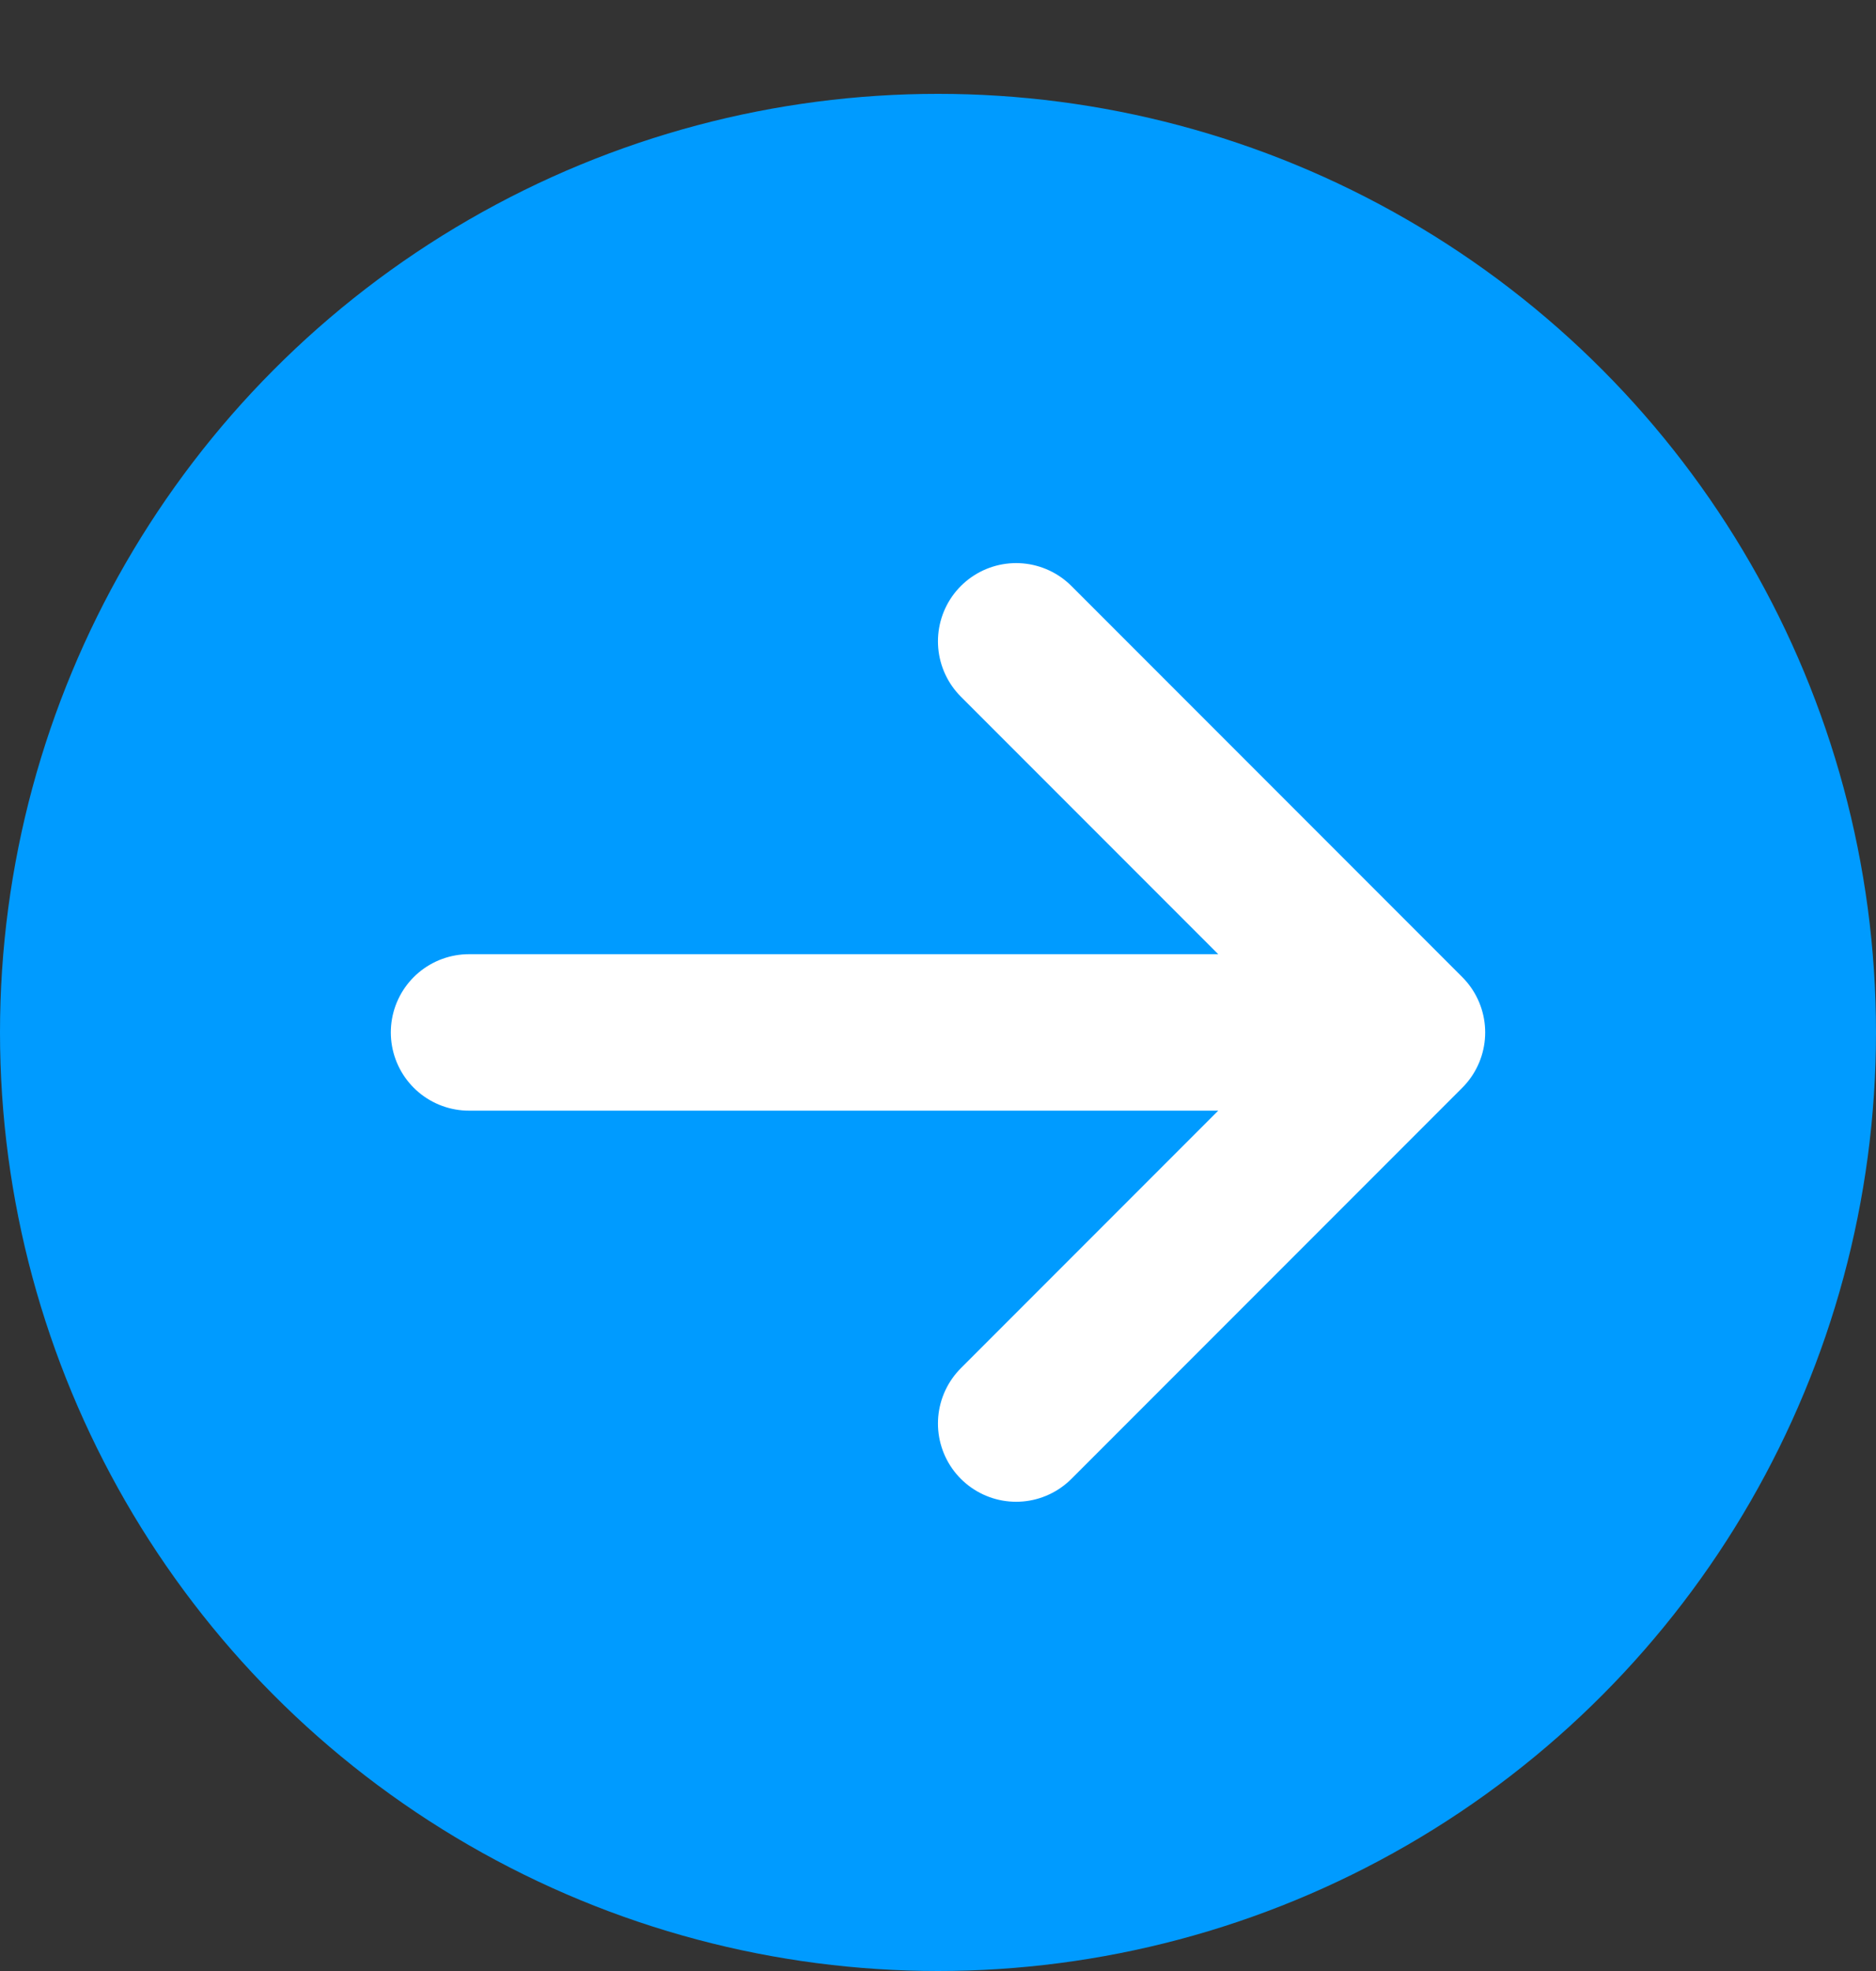
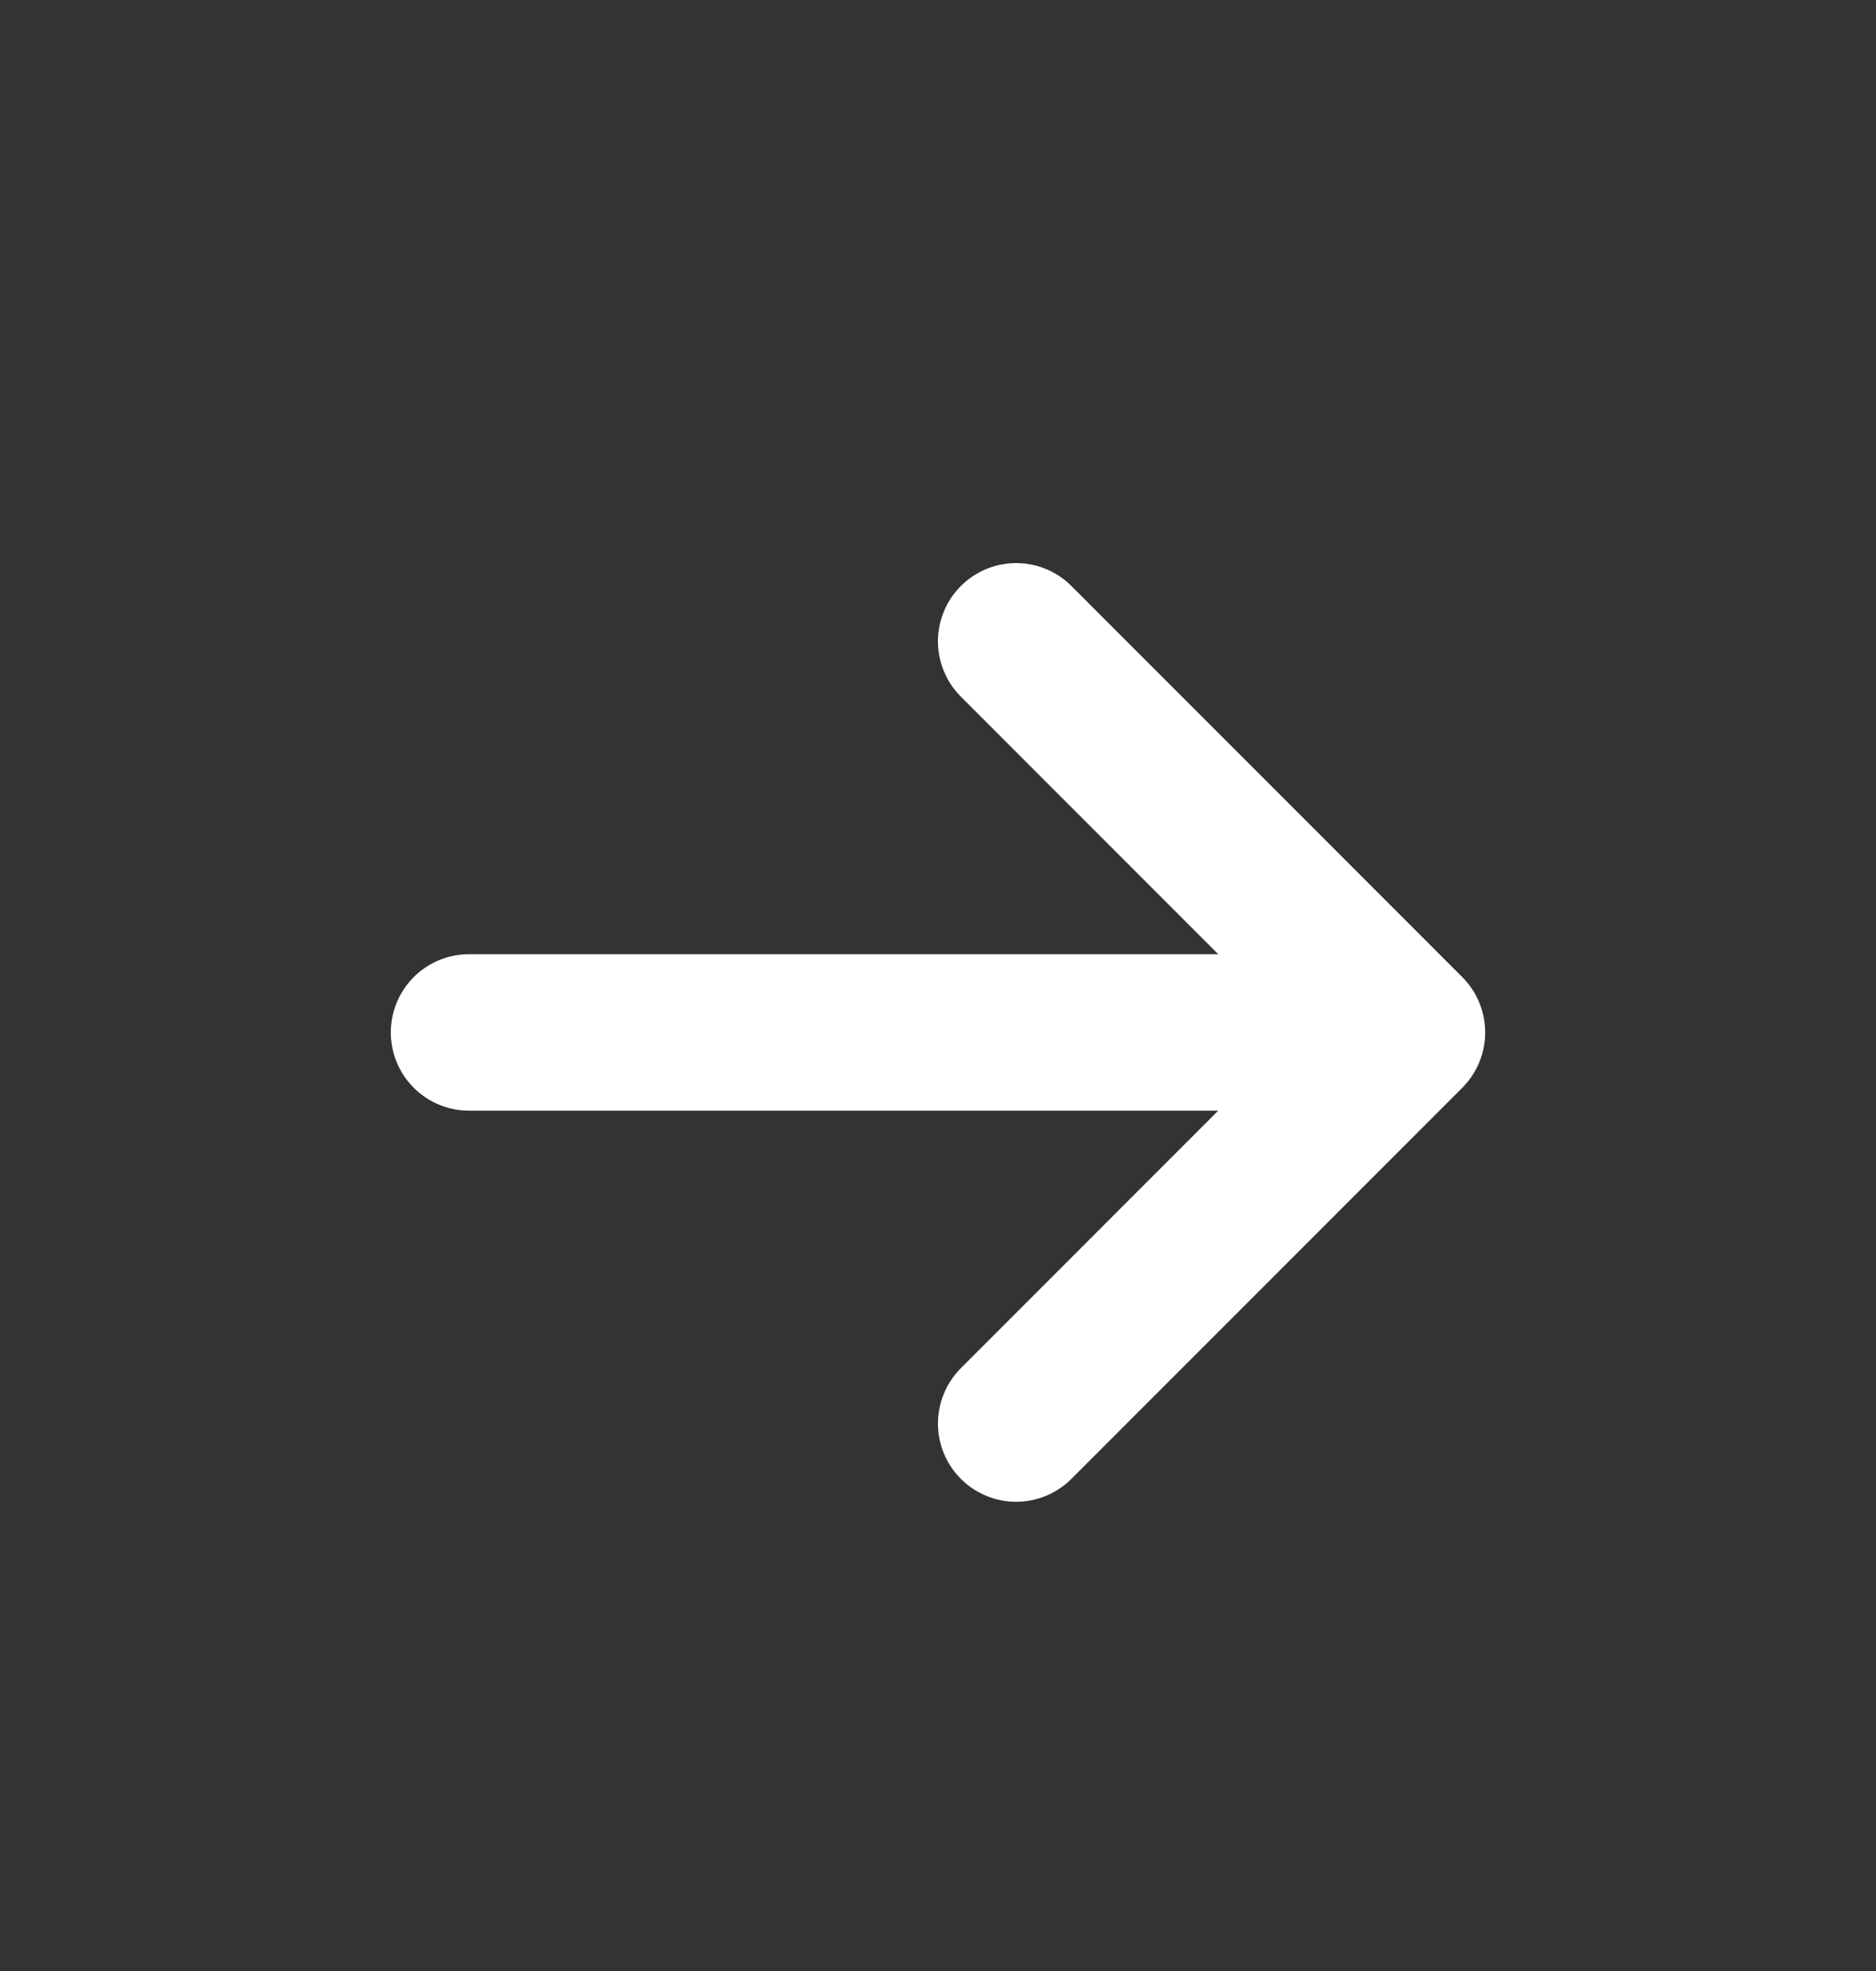
<svg xmlns="http://www.w3.org/2000/svg" width="20" height="21" viewBox="0 0 20 21" fill="none">
  <rect x="0" y="0" width="20" height="21" fill="#333333" stroke="none" />
  <g clip-path="url(#clip0_3_906)">
-     <circle cx="10" cy="11" r="10" fill="#009BFF" />
    <path d="M5 11H15M15 11L10.833 6.833M15 11L10.833 15.167" stroke="white" stroke-width="1.667" stroke-linecap="round" stroke-linejoin="round" />
  </g>
  <defs>
    <clipPath id="clip0_3_906">
      <rect width="20" height="20" fill="white" transform="translate(0 1)" />
    </clipPath>
  </defs>
</svg>